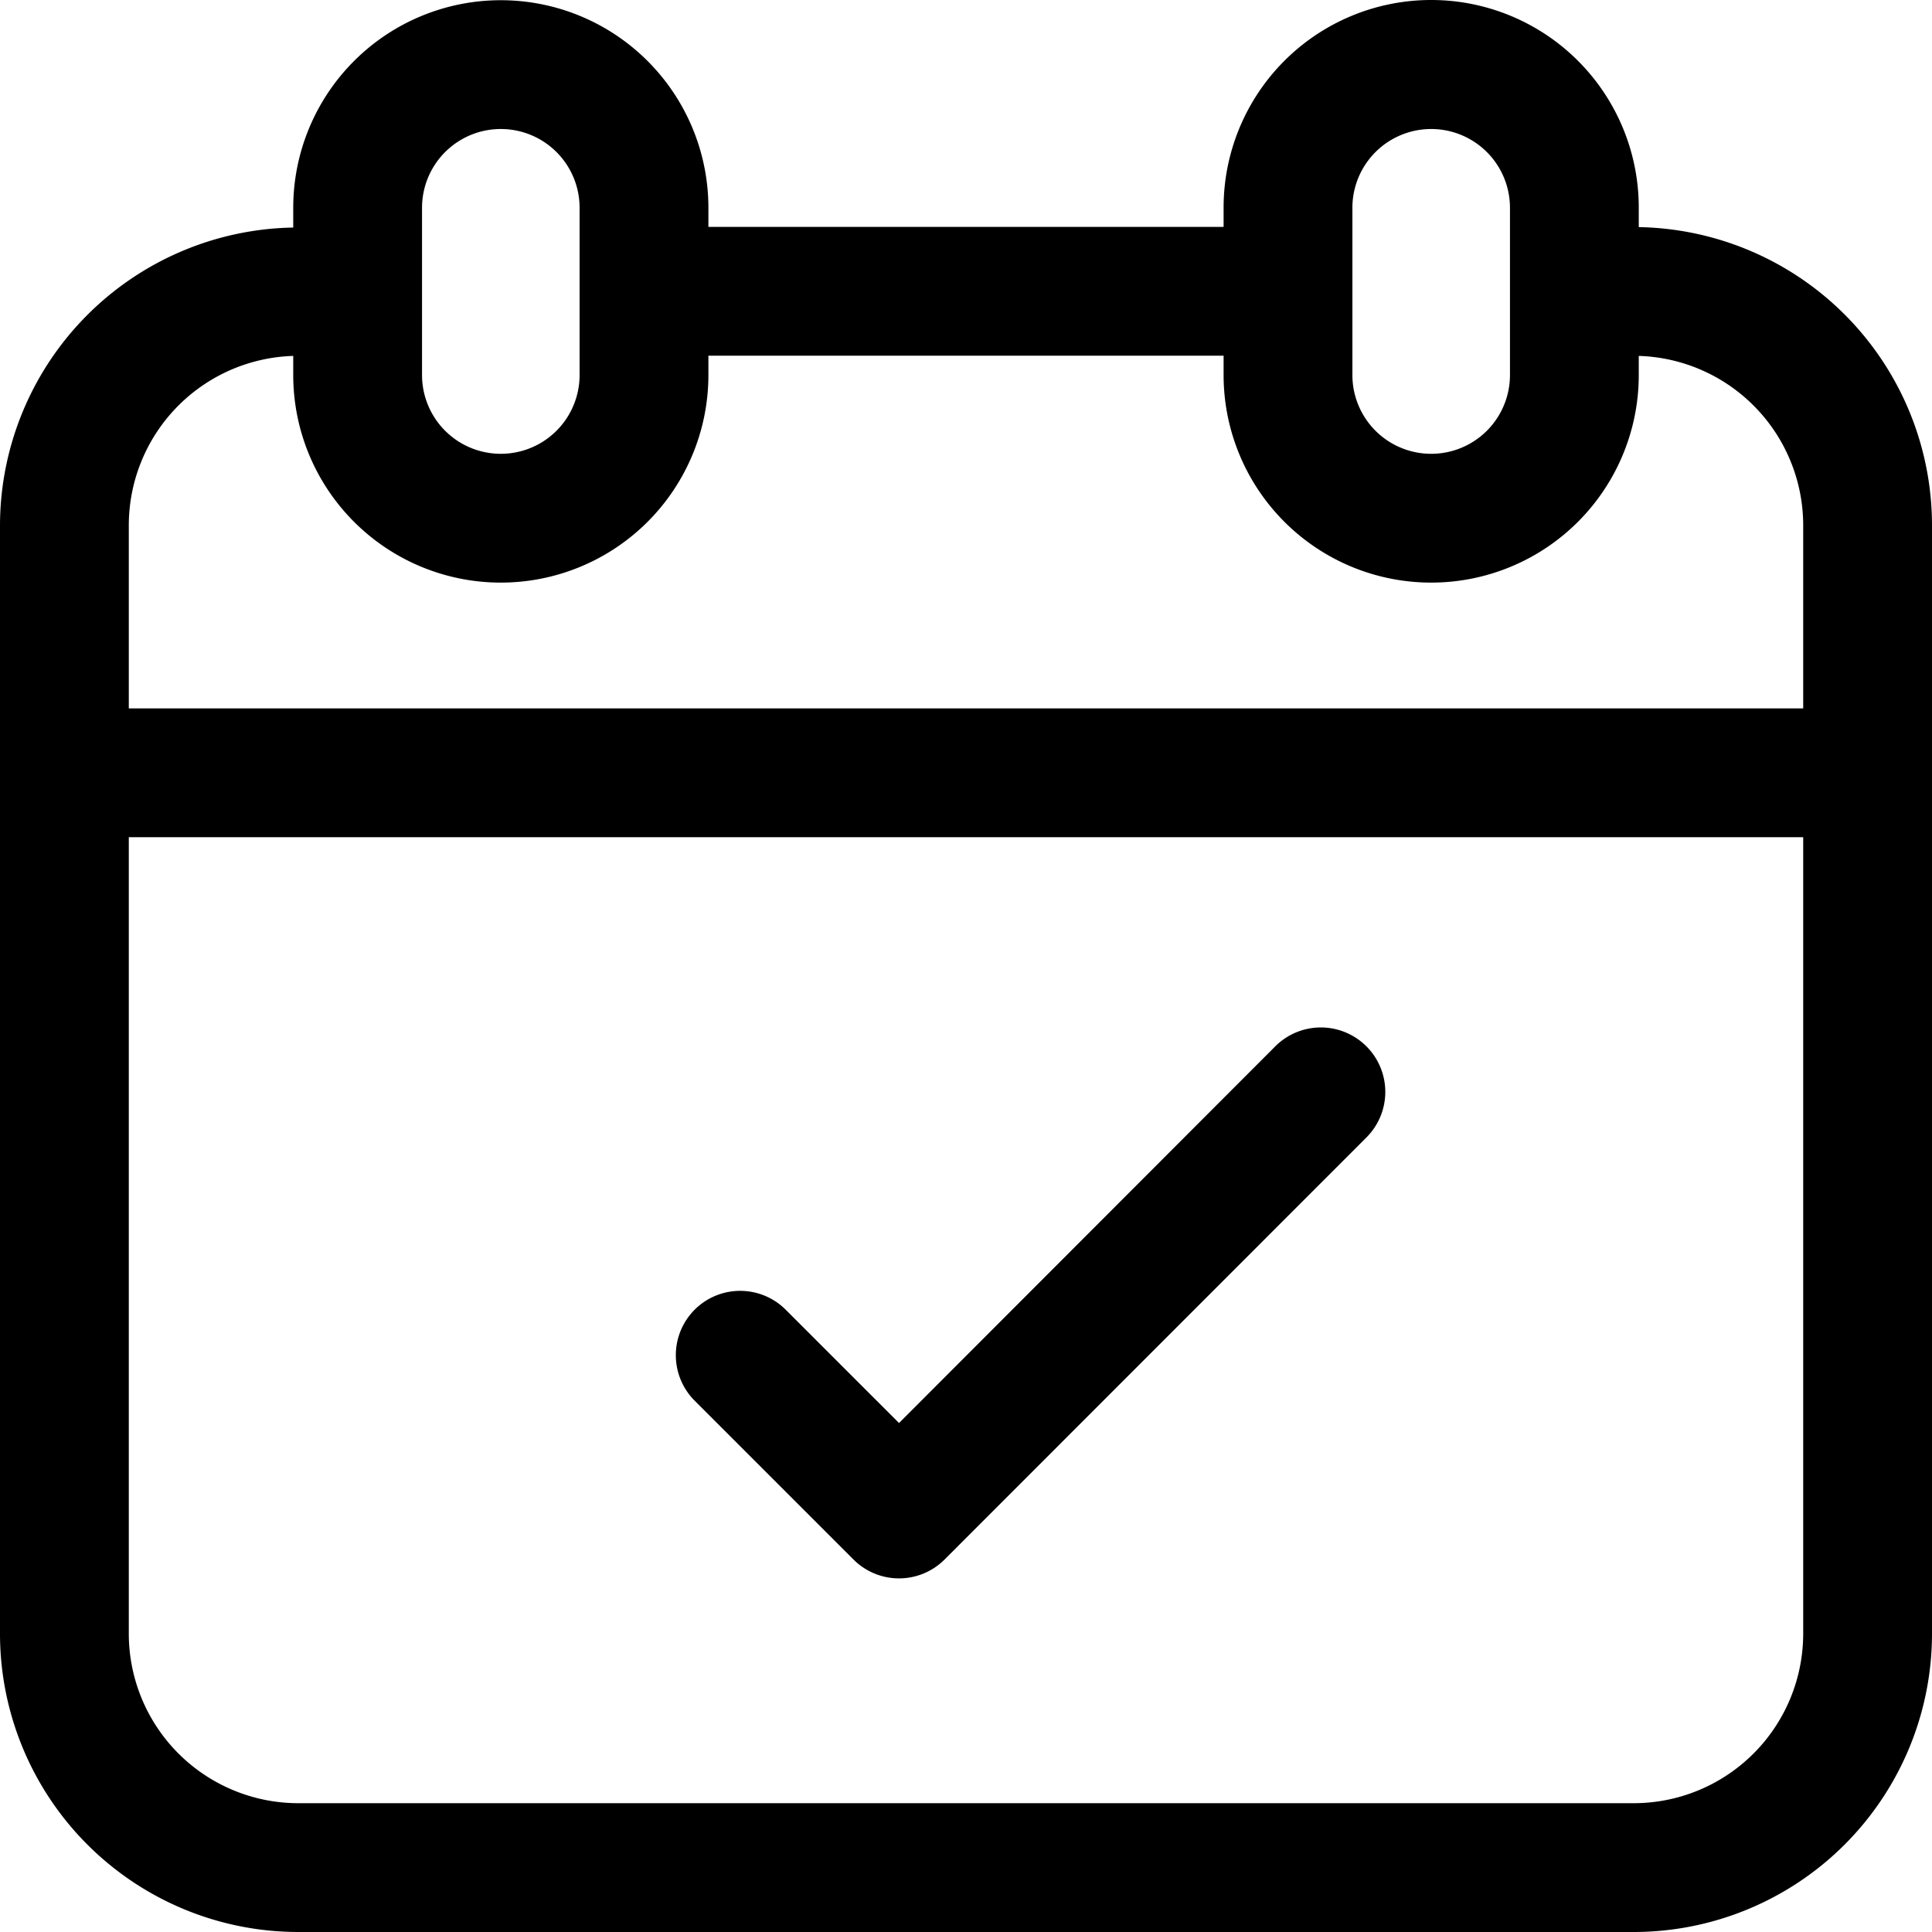
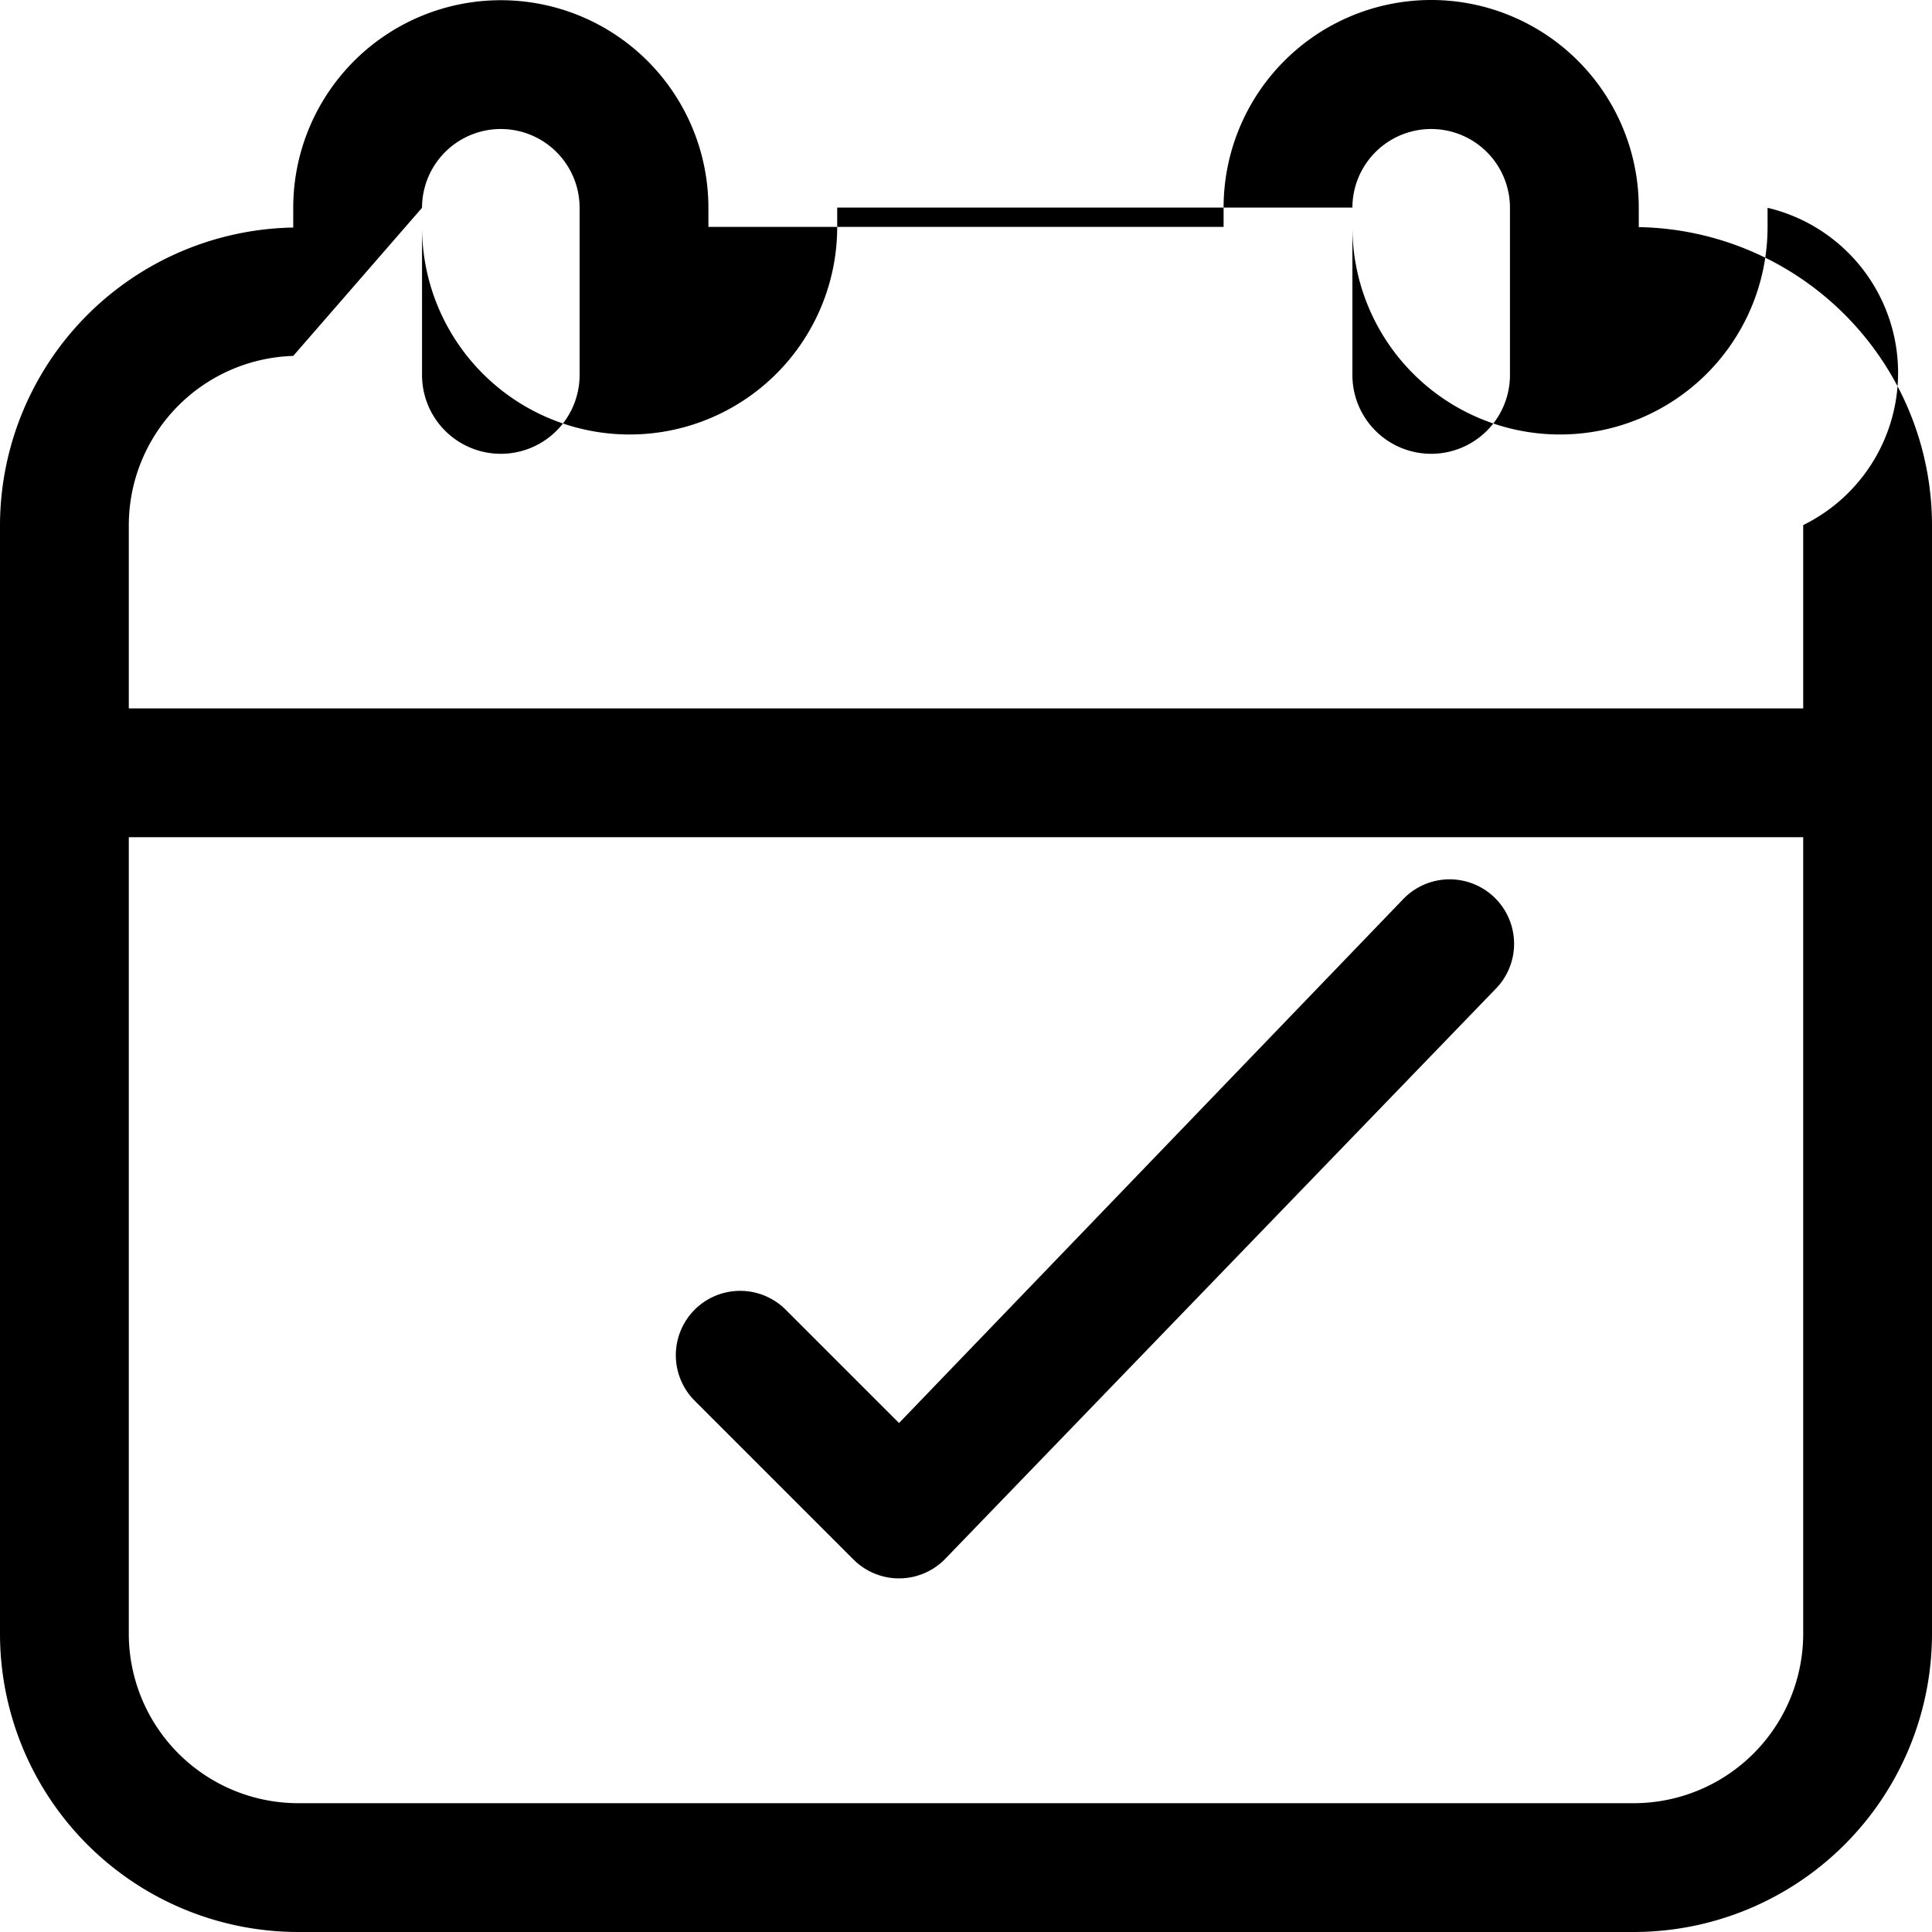
<svg xmlns="http://www.w3.org/2000/svg" viewBox="0 0 90 90.01">
  <g data-name="Layer 2">
-     <path d="M13.89 90h62.22A13.9 13.9 0 0 0 90 76.12V24.46a13.9 13.9 0 0 0-13.66-13.88v-.9A9.67 9.67 0 1 0 57 9.66v.91H33v-.89a9.67 9.67 0 0 0-19.34 0v.92A13.9 13.9 0 0 0 0 24.46v51.66A13.9 13.9 0 0 0 13.89 90Zm62.22-6H13.89A7.9 7.9 0 0 1 6 76.12V39h78v37.12A7.9 7.9 0 0 1 76.11 84ZM63 9.68a3.67 3.67 0 1 1 7.34 0v7.79a3.67 3.67 0 0 1-7.34 0Zm-43.34 0a3.67 3.67 0 1 1 7.34 0v7.79a3.67 3.67 0 0 1-7.34 0Zm-6 6.9v.89a9.67 9.67 0 0 0 19.34 0v-.9h24v.9a9.67 9.67 0 0 0 19.34 0v-.89A7.9 7.9 0 0 1 84 24.46V33H6v-8.54a7.9 7.9 0 0 1 7.66-7.88Zm45.75 32.16a3 3 0 0 1 4.24 0 3 3 0 0 1 0 4.25L44 72.65a3 3 0 0 1-4.24 0l-7.4-7.4a3 3 0 0 1 0-4.24 3 3 0 0 1 4.24 0l5.28 5.28Z" data-name="Layer 1" />
+     <path d="M13.89 90h62.22A13.9 13.9 0 0 0 90 76.12V24.46a13.9 13.9 0 0 0-13.66-13.88v-.9A9.67 9.67 0 1 0 57 9.66v.91H33v-.89a9.67 9.67 0 0 0-19.34 0v.92A13.9 13.9 0 0 0 0 24.46v51.66A13.9 13.9 0 0 0 13.89 90Zm62.22-6H13.89A7.9 7.9 0 0 1 6 76.12V39h78v37.12A7.9 7.9 0 0 1 76.11 84ZM63 9.68a3.67 3.67 0 1 1 7.34 0v7.79a3.67 3.67 0 0 1-7.34 0Zm-43.34 0a3.67 3.67 0 1 1 7.34 0v7.79a3.67 3.67 0 0 1-7.34 0Zv.89a9.67 9.67 0 0 0 19.34 0v-.9h24v.9a9.67 9.67 0 0 0 19.34 0v-.89A7.9 7.9 0 0 1 84 24.46V33H6v-8.54a7.9 7.9 0 0 1 7.66-7.88Zm45.75 32.16a3 3 0 0 1 4.24 0 3 3 0 0 1 0 4.25L44 72.65a3 3 0 0 1-4.24 0l-7.4-7.4a3 3 0 0 1 0-4.24 3 3 0 0 1 4.24 0l5.28 5.28Z" data-name="Layer 1" />
  </g>
</svg>